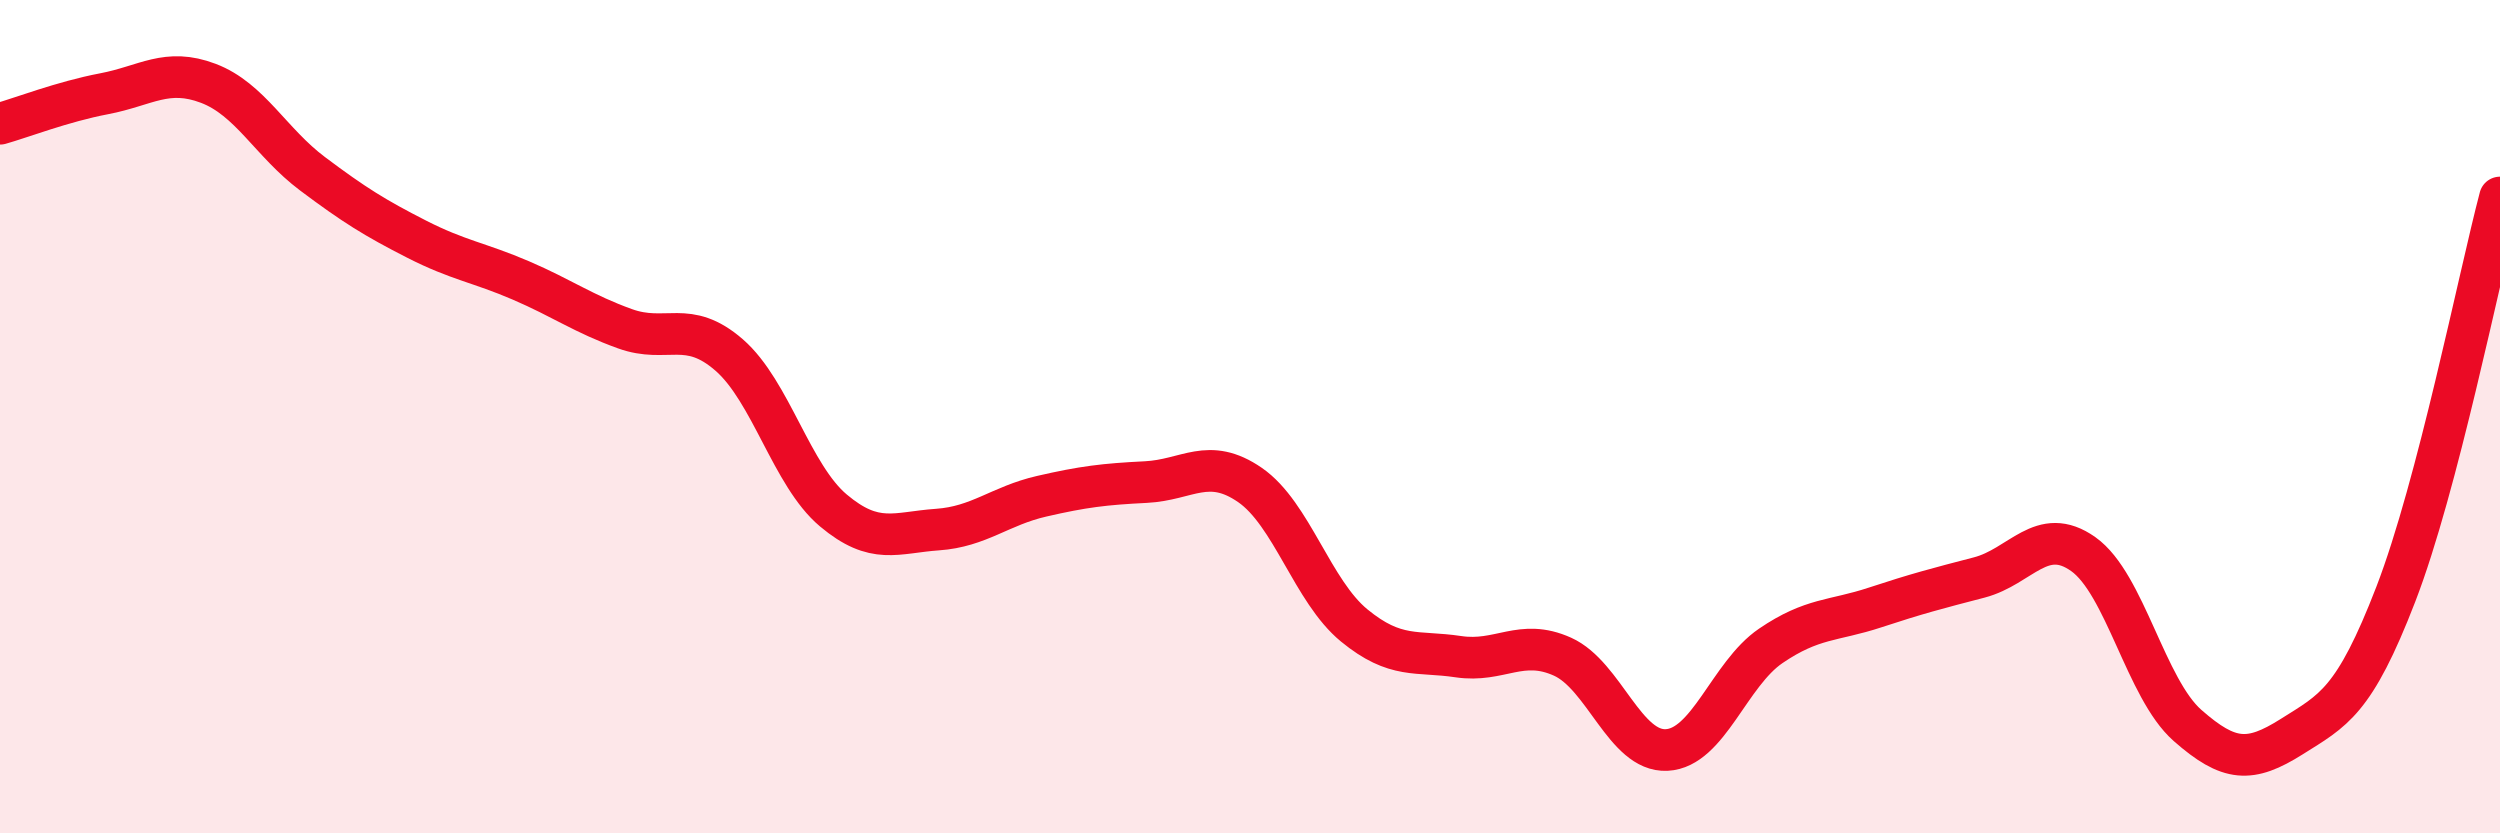
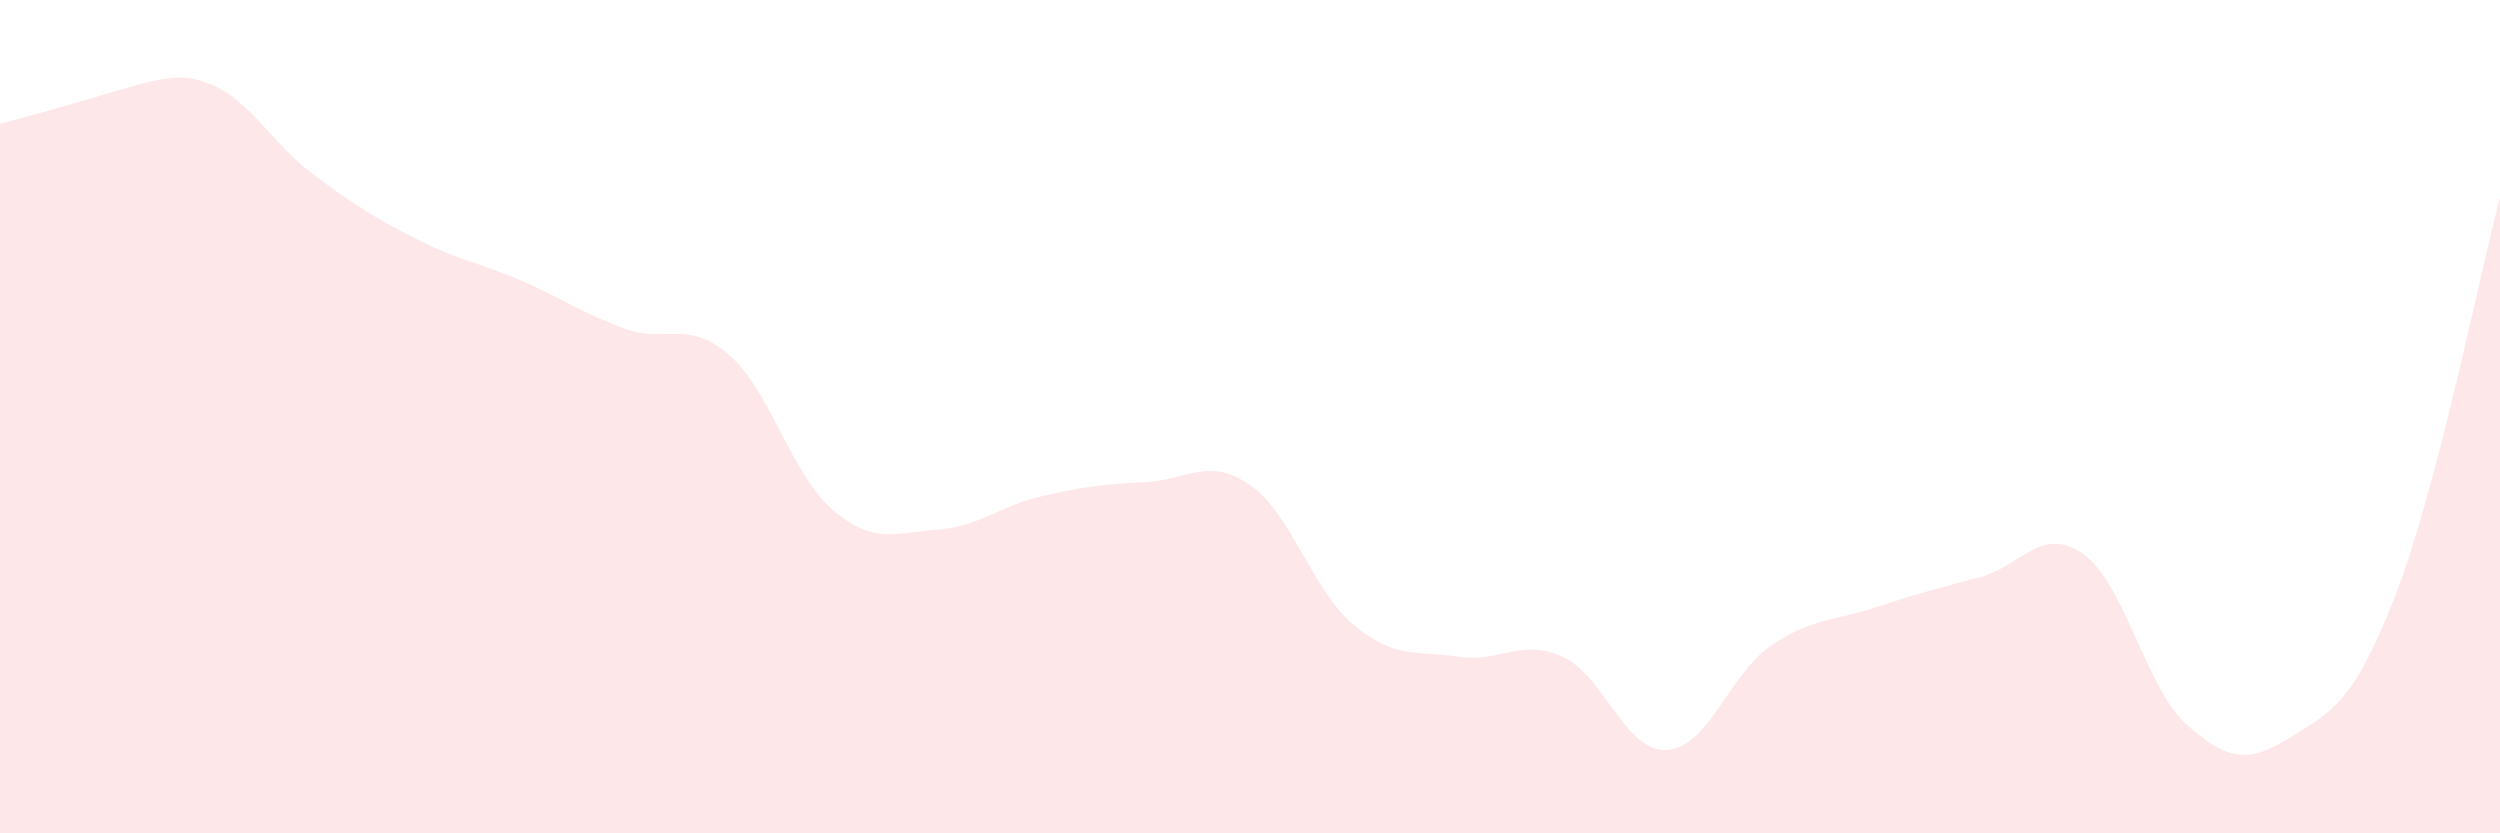
<svg xmlns="http://www.w3.org/2000/svg" width="60" height="20" viewBox="0 0 60 20">
-   <path d="M 0,2.97 C 0.5,2.83 1.5,2.44 2.5,2.25 C 3.5,2.06 4,1.62 5,2 C 6,2.38 6.5,3.42 7.5,4.17 C 8.5,4.92 9,5.23 10,5.74 C 11,6.25 11.5,6.3 12.5,6.73 C 13.5,7.16 14,7.53 15,7.89 C 16,8.25 16.5,7.65 17.5,8.52 C 18.5,9.39 19,11.41 20,12.25 C 21,13.09 21.5,12.78 22.5,12.71 C 23.5,12.64 24,12.14 25,11.91 C 26,11.68 26.5,11.62 27.5,11.57 C 28.5,11.52 29,10.95 30,11.64 C 31,12.33 31.5,14.19 32.5,15.01 C 33.5,15.83 34,15.61 35,15.76 C 36,15.91 36.5,15.31 37.5,15.76 C 38.5,16.21 39,18.05 40,18 C 41,17.95 41.5,16.18 42.5,15.5 C 43.5,14.82 44,14.91 45,14.58 C 46,14.25 46.5,14.12 47.5,13.86 C 48.5,13.6 49,12.59 50,13.3 C 51,14.01 51.5,16.53 52.5,17.41 C 53.5,18.29 54,18.31 55,17.68 C 56,17.05 56.5,16.85 57.5,14.26 C 58.5,11.67 59.5,6.64 60,4.74L60 20L0 20Z" fill="#EB0A25" opacity="0.1" stroke-linecap="round" stroke-linejoin="round" />
-   <path d="M 0,2.97 C 0.5,2.83 1.5,2.44 2.5,2.25 C 3.5,2.06 4,1.62 5,2 C 6,2.38 6.5,3.42 7.5,4.17 C 8.5,4.92 9,5.23 10,5.74 C 11,6.25 11.5,6.3 12.5,6.73 C 13.5,7.16 14,7.53 15,7.89 C 16,8.25 16.5,7.65 17.5,8.52 C 18.5,9.39 19,11.41 20,12.25 C 21,13.09 21.5,12.78 22.5,12.71 C 23.5,12.64 24,12.14 25,11.91 C 26,11.68 26.5,11.62 27.5,11.57 C 28.5,11.52 29,10.95 30,11.64 C 31,12.33 31.5,14.19 32.5,15.01 C 33.5,15.83 34,15.61 35,15.76 C 36,15.91 36.5,15.31 37.5,15.76 C 38.5,16.21 39,18.05 40,18 C 41,17.95 41.5,16.18 42.5,15.5 C 43.5,14.82 44,14.91 45,14.58 C 46,14.25 46.5,14.12 47.5,13.86 C 48.5,13.6 49,12.59 50,13.3 C 51,14.01 51.5,16.53 52.5,17.41 C 53.5,18.29 54,18.31 55,17.68 C 56,17.05 56.5,16.85 57.5,14.26 C 58.5,11.67 59.5,6.64 60,4.74" stroke="#EB0A25" stroke-width="1" fill="none" stroke-linecap="round" stroke-linejoin="round" />
+   <path d="M 0,2.97 C 3.5,2.06 4,1.62 5,2 C 6,2.38 6.5,3.42 7.5,4.17 C 8.5,4.92 9,5.23 10,5.74 C 11,6.25 11.5,6.3 12.5,6.73 C 13.5,7.16 14,7.53 15,7.89 C 16,8.25 16.5,7.65 17.5,8.52 C 18.5,9.39 19,11.41 20,12.25 C 21,13.09 21.5,12.78 22.5,12.71 C 23.5,12.64 24,12.14 25,11.91 C 26,11.68 26.5,11.62 27.5,11.57 C 28.5,11.52 29,10.95 30,11.64 C 31,12.33 31.5,14.19 32.5,15.01 C 33.5,15.83 34,15.61 35,15.76 C 36,15.91 36.5,15.31 37.5,15.76 C 38.5,16.21 39,18.05 40,18 C 41,17.95 41.5,16.18 42.5,15.5 C 43.5,14.82 44,14.91 45,14.58 C 46,14.25 46.5,14.12 47.5,13.86 C 48.5,13.6 49,12.59 50,13.3 C 51,14.01 51.5,16.53 52.5,17.41 C 53.5,18.29 54,18.31 55,17.68 C 56,17.05 56.5,16.85 57.5,14.26 C 58.5,11.67 59.5,6.64 60,4.74L60 20L0 20Z" fill="#EB0A25" opacity="0.1" stroke-linecap="round" stroke-linejoin="round" />
</svg>